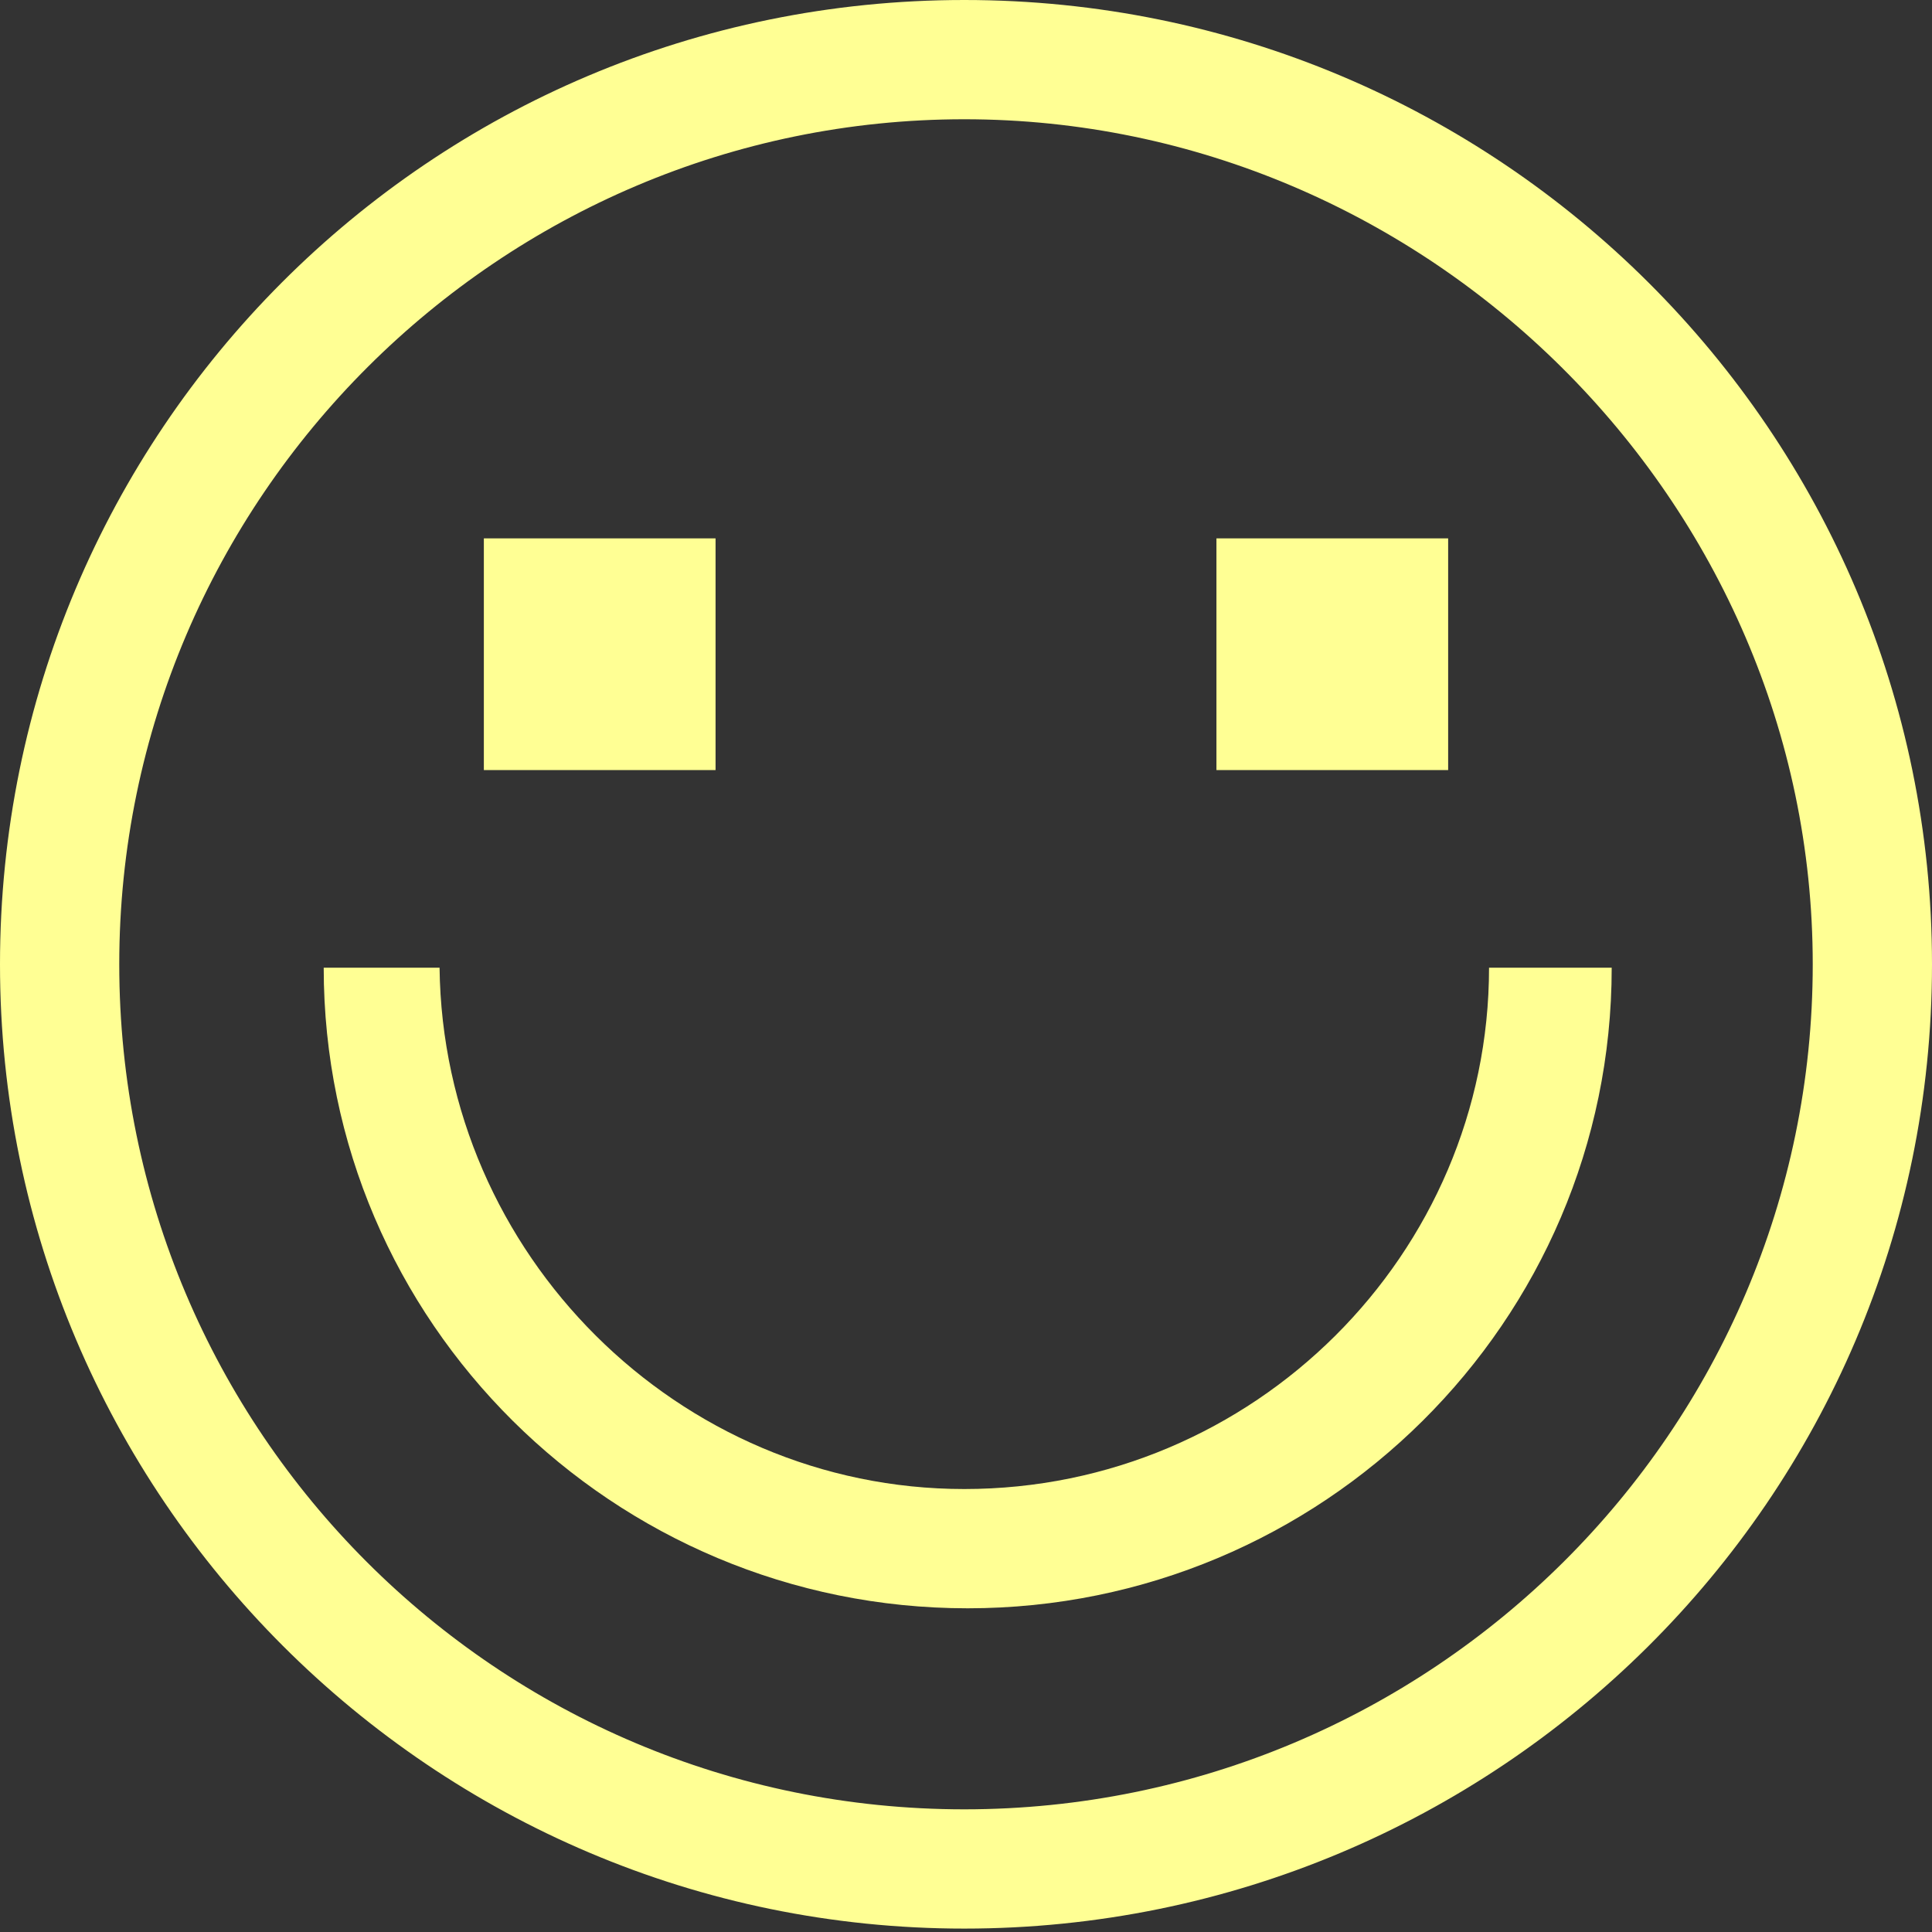
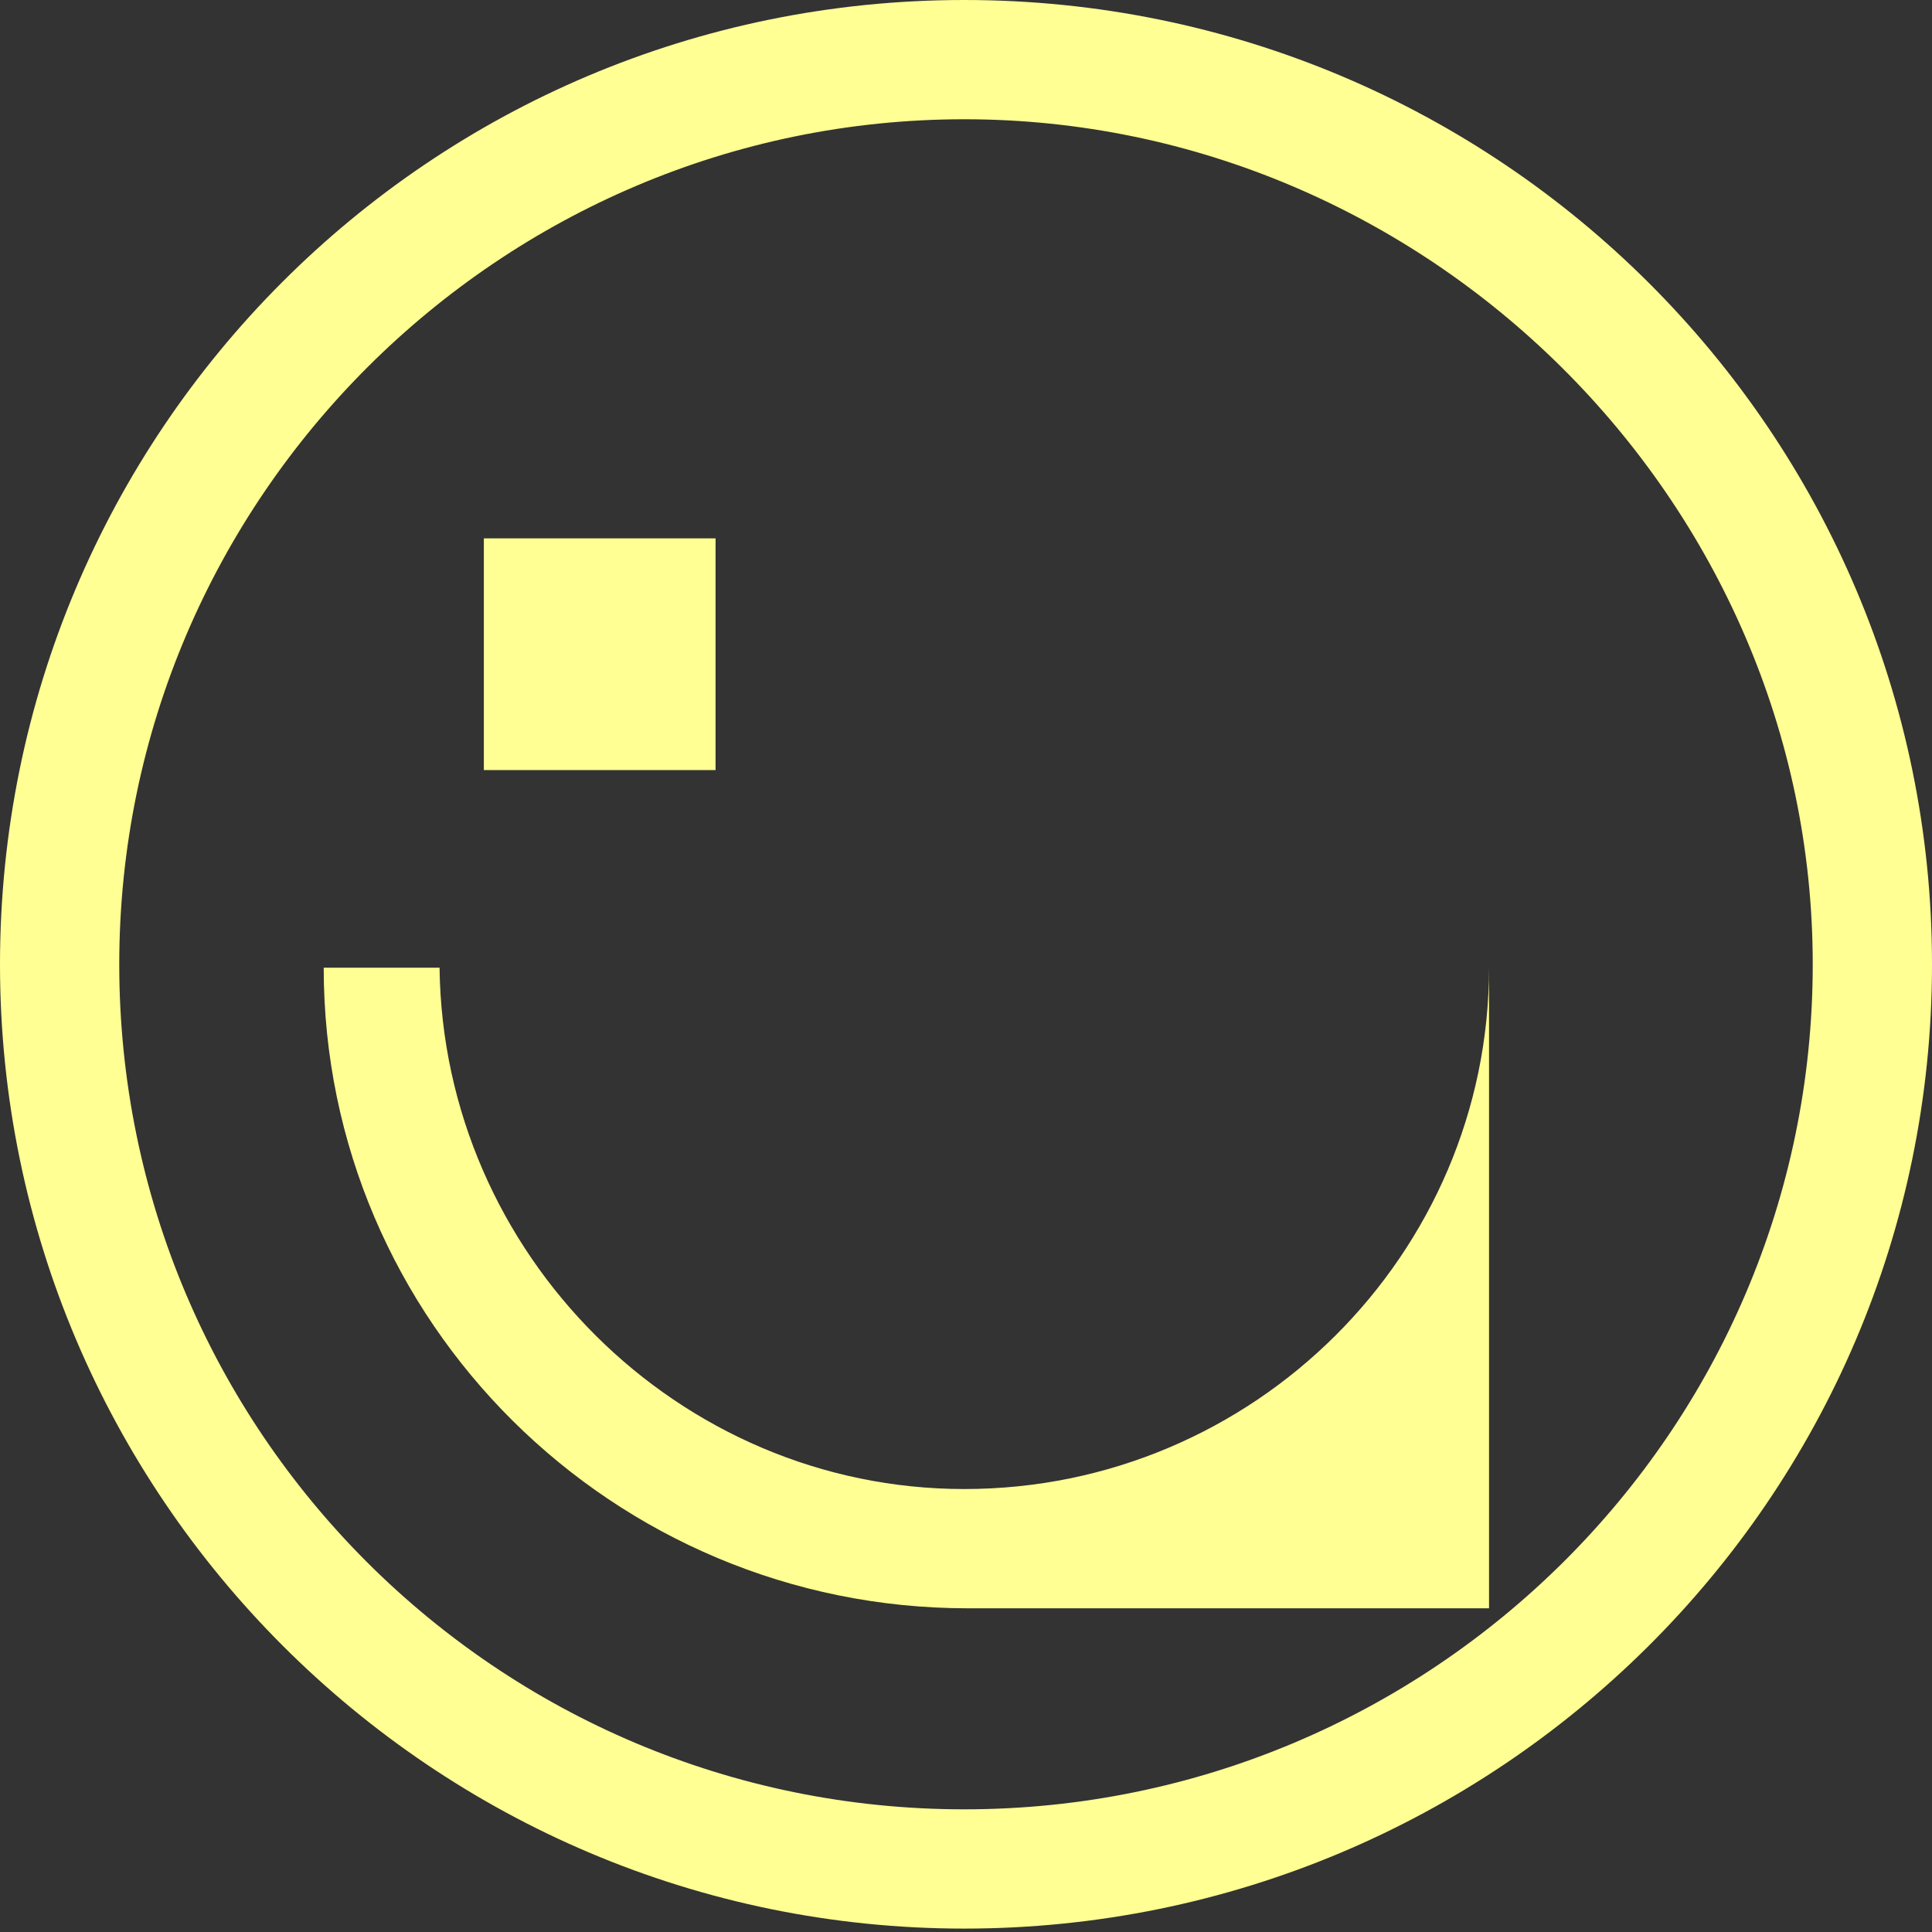
<svg xmlns="http://www.w3.org/2000/svg" version="1.2" baseProfile="tiny" id="Ebene_1" x="0px" y="0px" viewBox="0 0 56.7 56.7" xml:space="preserve">
  <rect x="0" y="0" width="56.7" height="56.7" fill="#333333" stroke="none" />
  <rect x="14.2" y="15.8" fill="#FFFF94" width="6.8" height="6.8" />
  <g>
    <path fill="#FFFF94" d="M56.7,28.3C56.7,12.7,44,0,28.3,0S0,12.7,0,28.3s12.7,28.3,28.3,28.3S56.7,44,56.7,28.3 M53.2,28.3   C53.2,42,42,53.1,28.3,53.1S3.5,42,3.5,28.3S14.7,3.5,28.3,3.5S53.2,14.7,53.2,28.3" />
-     <path fill="#FFFF94" d="M43.7,28.4c0,8.4-6.9,15.3-15.4,15.3c-8.4,0-15.3-6.9-15.4-15.3H9.5c0,10.4,8.5,18.8,18.9,18.8   c10.4,0,18.9-8.4,18.9-18.8H43.7z" />
+     <path fill="#FFFF94" d="M43.7,28.4c0,8.4-6.9,15.3-15.4,15.3c-8.4,0-15.3-6.9-15.4-15.3H9.5c0,10.4,8.5,18.8,18.9,18.8   H43.7z" />
  </g>
-   <rect x="35.7" y="15.8" fill="#FFFF94" width="6.8" height="6.8" />
</svg>